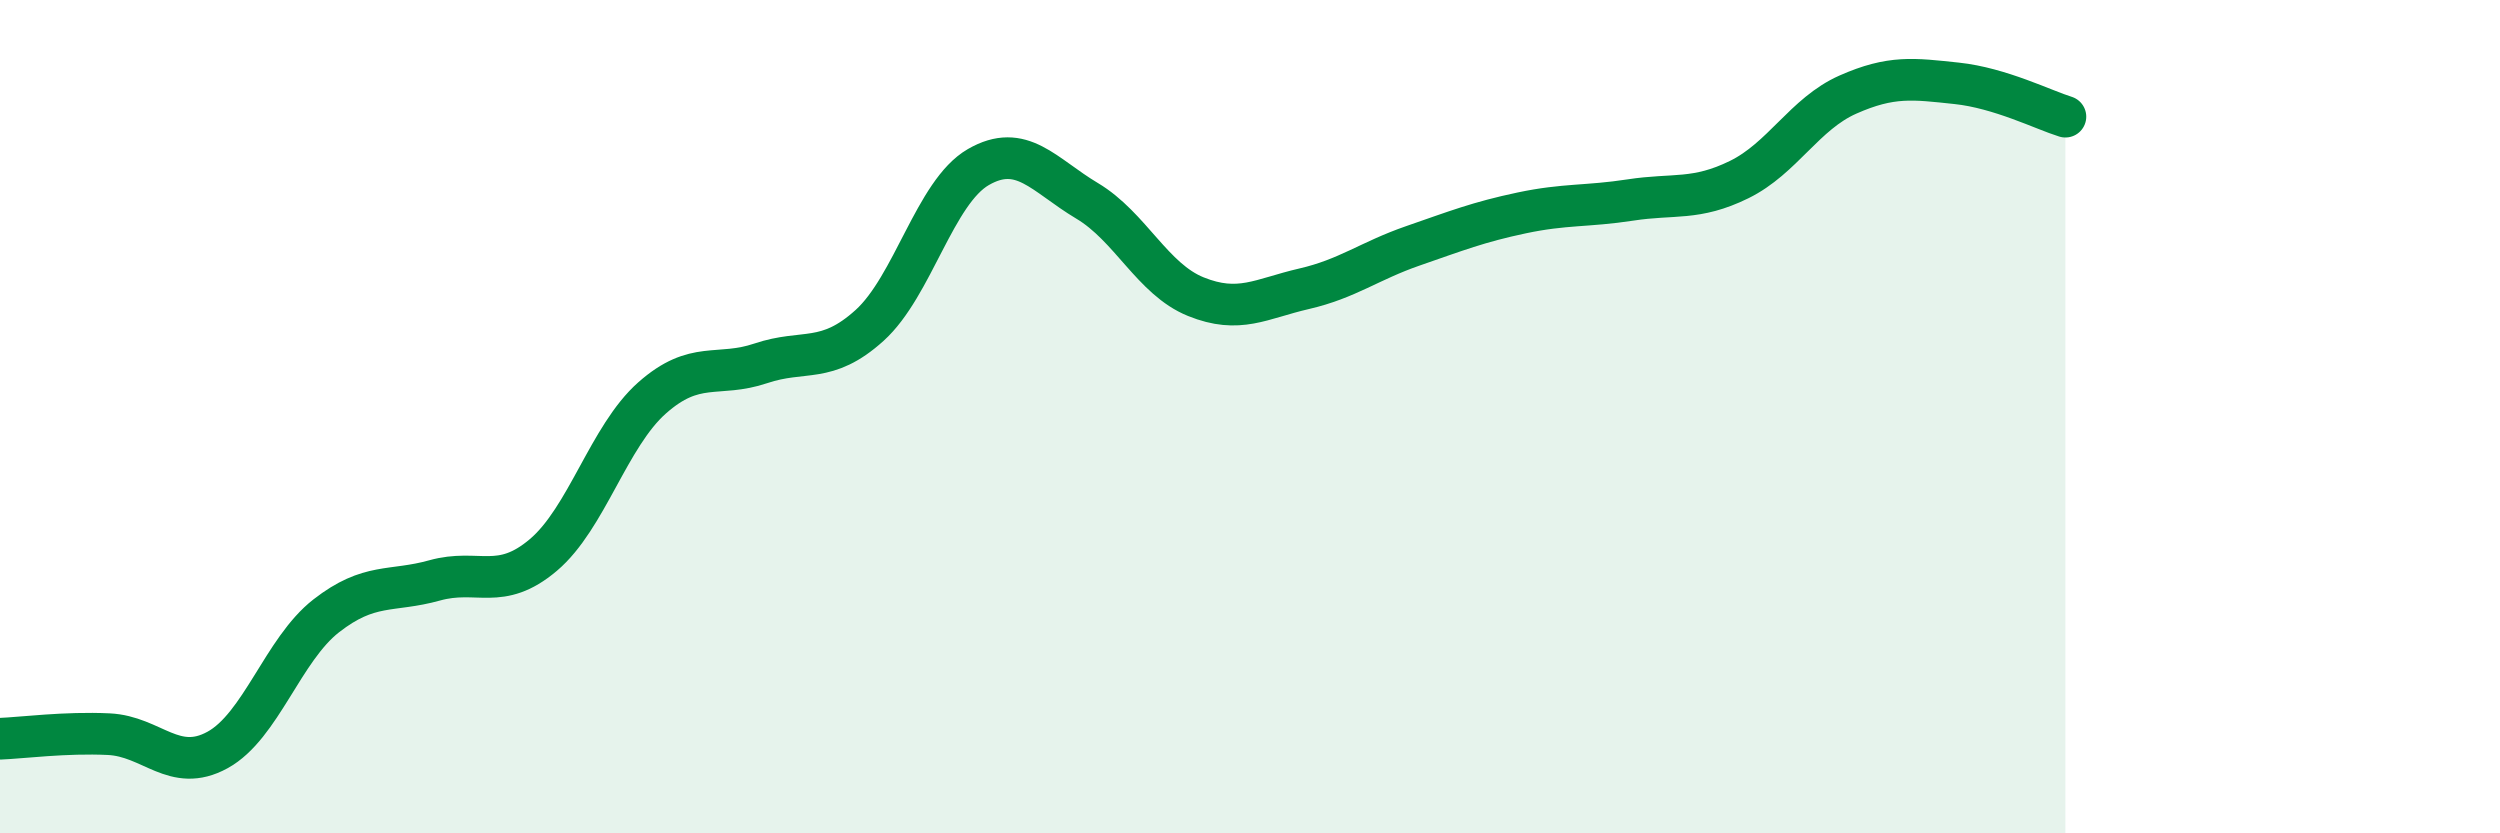
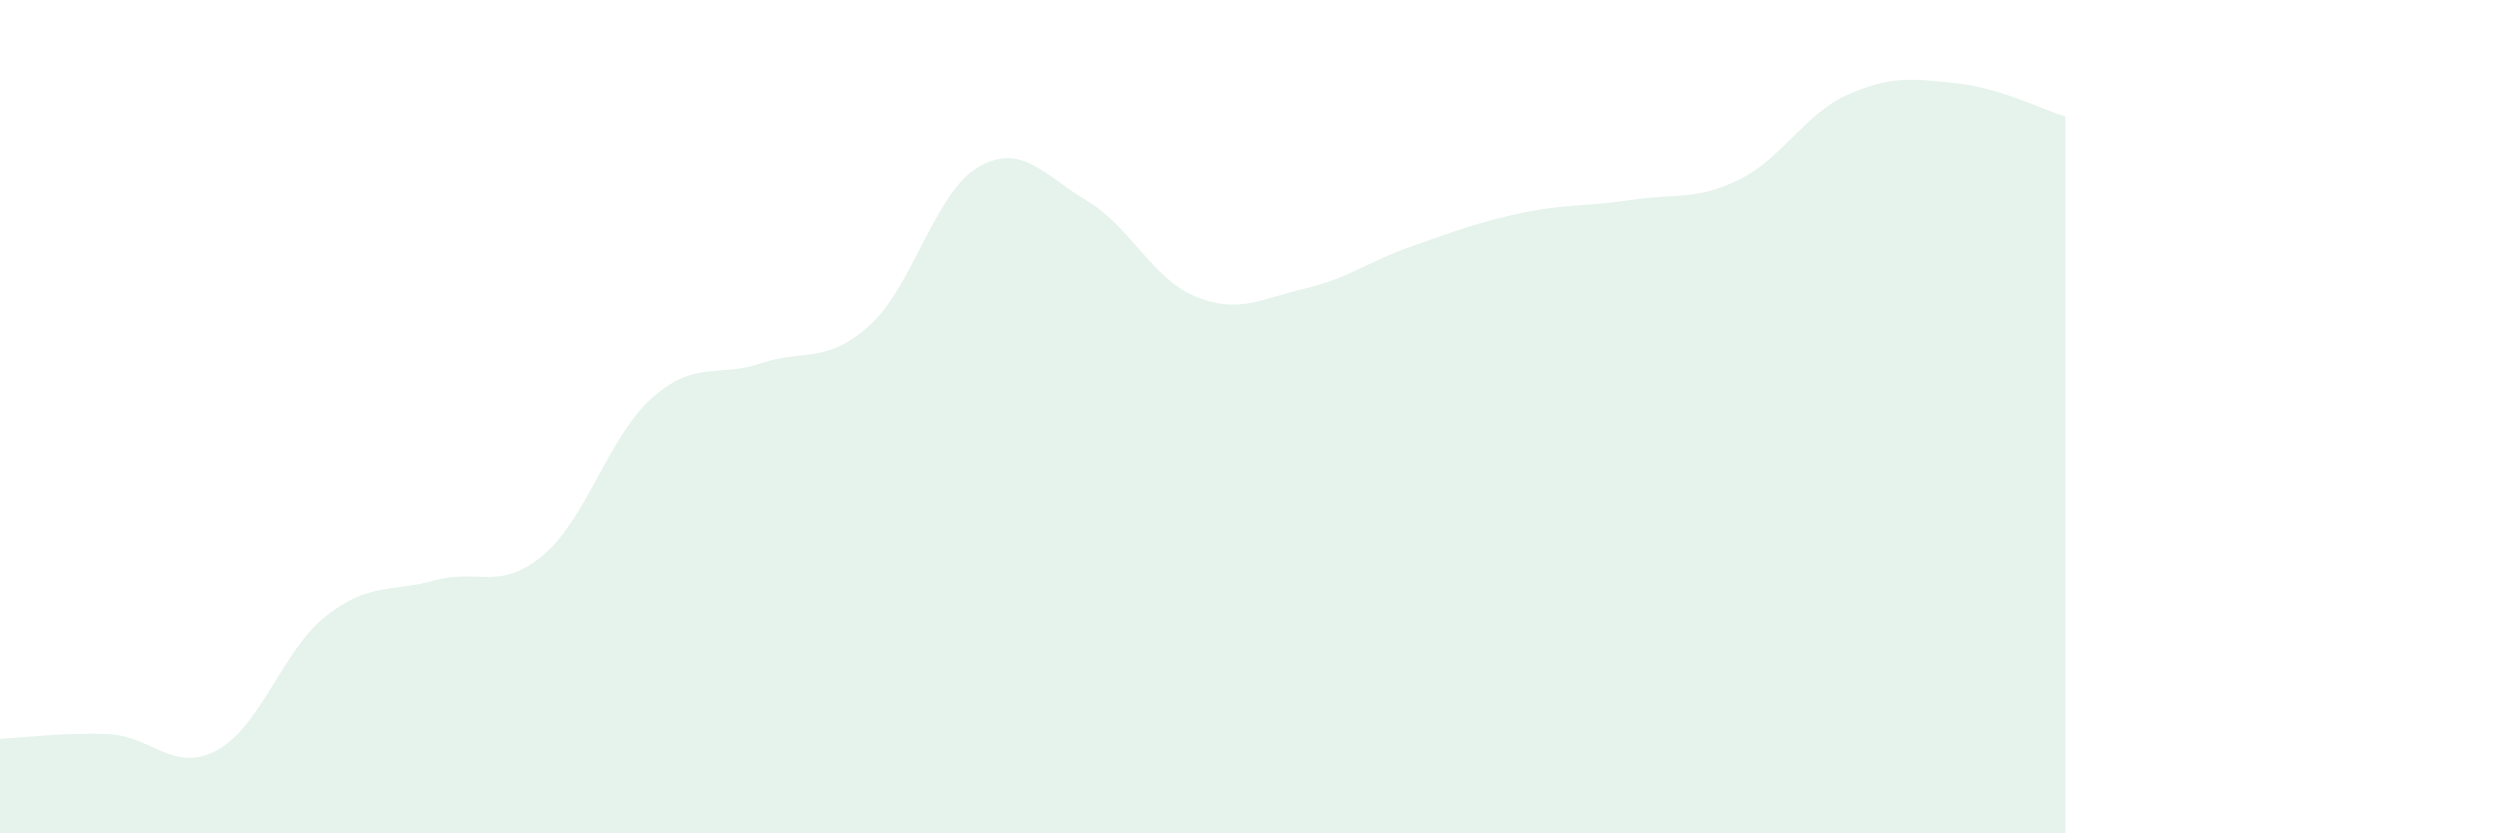
<svg xmlns="http://www.w3.org/2000/svg" width="60" height="20" viewBox="0 0 60 20">
  <path d="M 0,17.73 C 0.52,17.71 1.57,17.57 2.61,17.62 C 3.65,17.67 4.18,18.57 5.22,18 C 6.26,17.43 6.79,15.59 7.83,14.78 C 8.87,13.97 9.39,14.22 10.43,13.93 C 11.47,13.64 12,14.2 13.04,13.32 C 14.08,12.44 14.61,10.47 15.65,9.55 C 16.69,8.63 17.22,9.07 18.26,8.72 C 19.3,8.37 19.83,8.75 20.87,7.81 C 21.91,6.87 22.44,4.61 23.48,4.01 C 24.52,3.41 25.05,4.2 26.09,4.82 C 27.13,5.44 27.66,6.7 28.7,7.12 C 29.74,7.54 30.26,7.17 31.3,6.93 C 32.34,6.69 32.87,6.26 33.91,5.9 C 34.95,5.54 35.48,5.33 36.52,5.11 C 37.56,4.89 38.09,4.96 39.13,4.8 C 40.17,4.64 40.7,4.82 41.74,4.31 C 42.78,3.8 43.31,2.73 44.35,2.27 C 45.39,1.81 45.92,1.89 46.96,2 C 48,2.11 49.05,2.64 49.57,2.8L49.57 20L0 20Z" fill="#008740" opacity="0.1" stroke-linecap="round" stroke-linejoin="round" />
-   <path d="M 0,17.73 C 0.52,17.71 1.57,17.57 2.61,17.62 C 3.65,17.67 4.18,18.57 5.22,18 C 6.26,17.43 6.79,15.59 7.83,14.78 C 8.87,13.97 9.39,14.22 10.43,13.93 C 11.47,13.64 12,14.2 13.04,13.32 C 14.08,12.44 14.61,10.47 15.65,9.55 C 16.69,8.63 17.22,9.07 18.26,8.72 C 19.3,8.37 19.83,8.75 20.87,7.81 C 21.91,6.87 22.44,4.61 23.48,4.01 C 24.52,3.41 25.05,4.2 26.09,4.82 C 27.13,5.44 27.66,6.7 28.7,7.12 C 29.74,7.54 30.26,7.17 31.3,6.93 C 32.34,6.69 32.87,6.26 33.91,5.9 C 34.95,5.54 35.48,5.33 36.52,5.11 C 37.56,4.89 38.09,4.96 39.13,4.8 C 40.17,4.64 40.7,4.82 41.74,4.31 C 42.78,3.8 43.31,2.73 44.35,2.27 C 45.39,1.81 45.92,1.89 46.96,2 C 48,2.11 49.05,2.64 49.57,2.8" stroke="#008740" stroke-width="1" fill="none" stroke-linecap="round" stroke-linejoin="round" />
</svg>